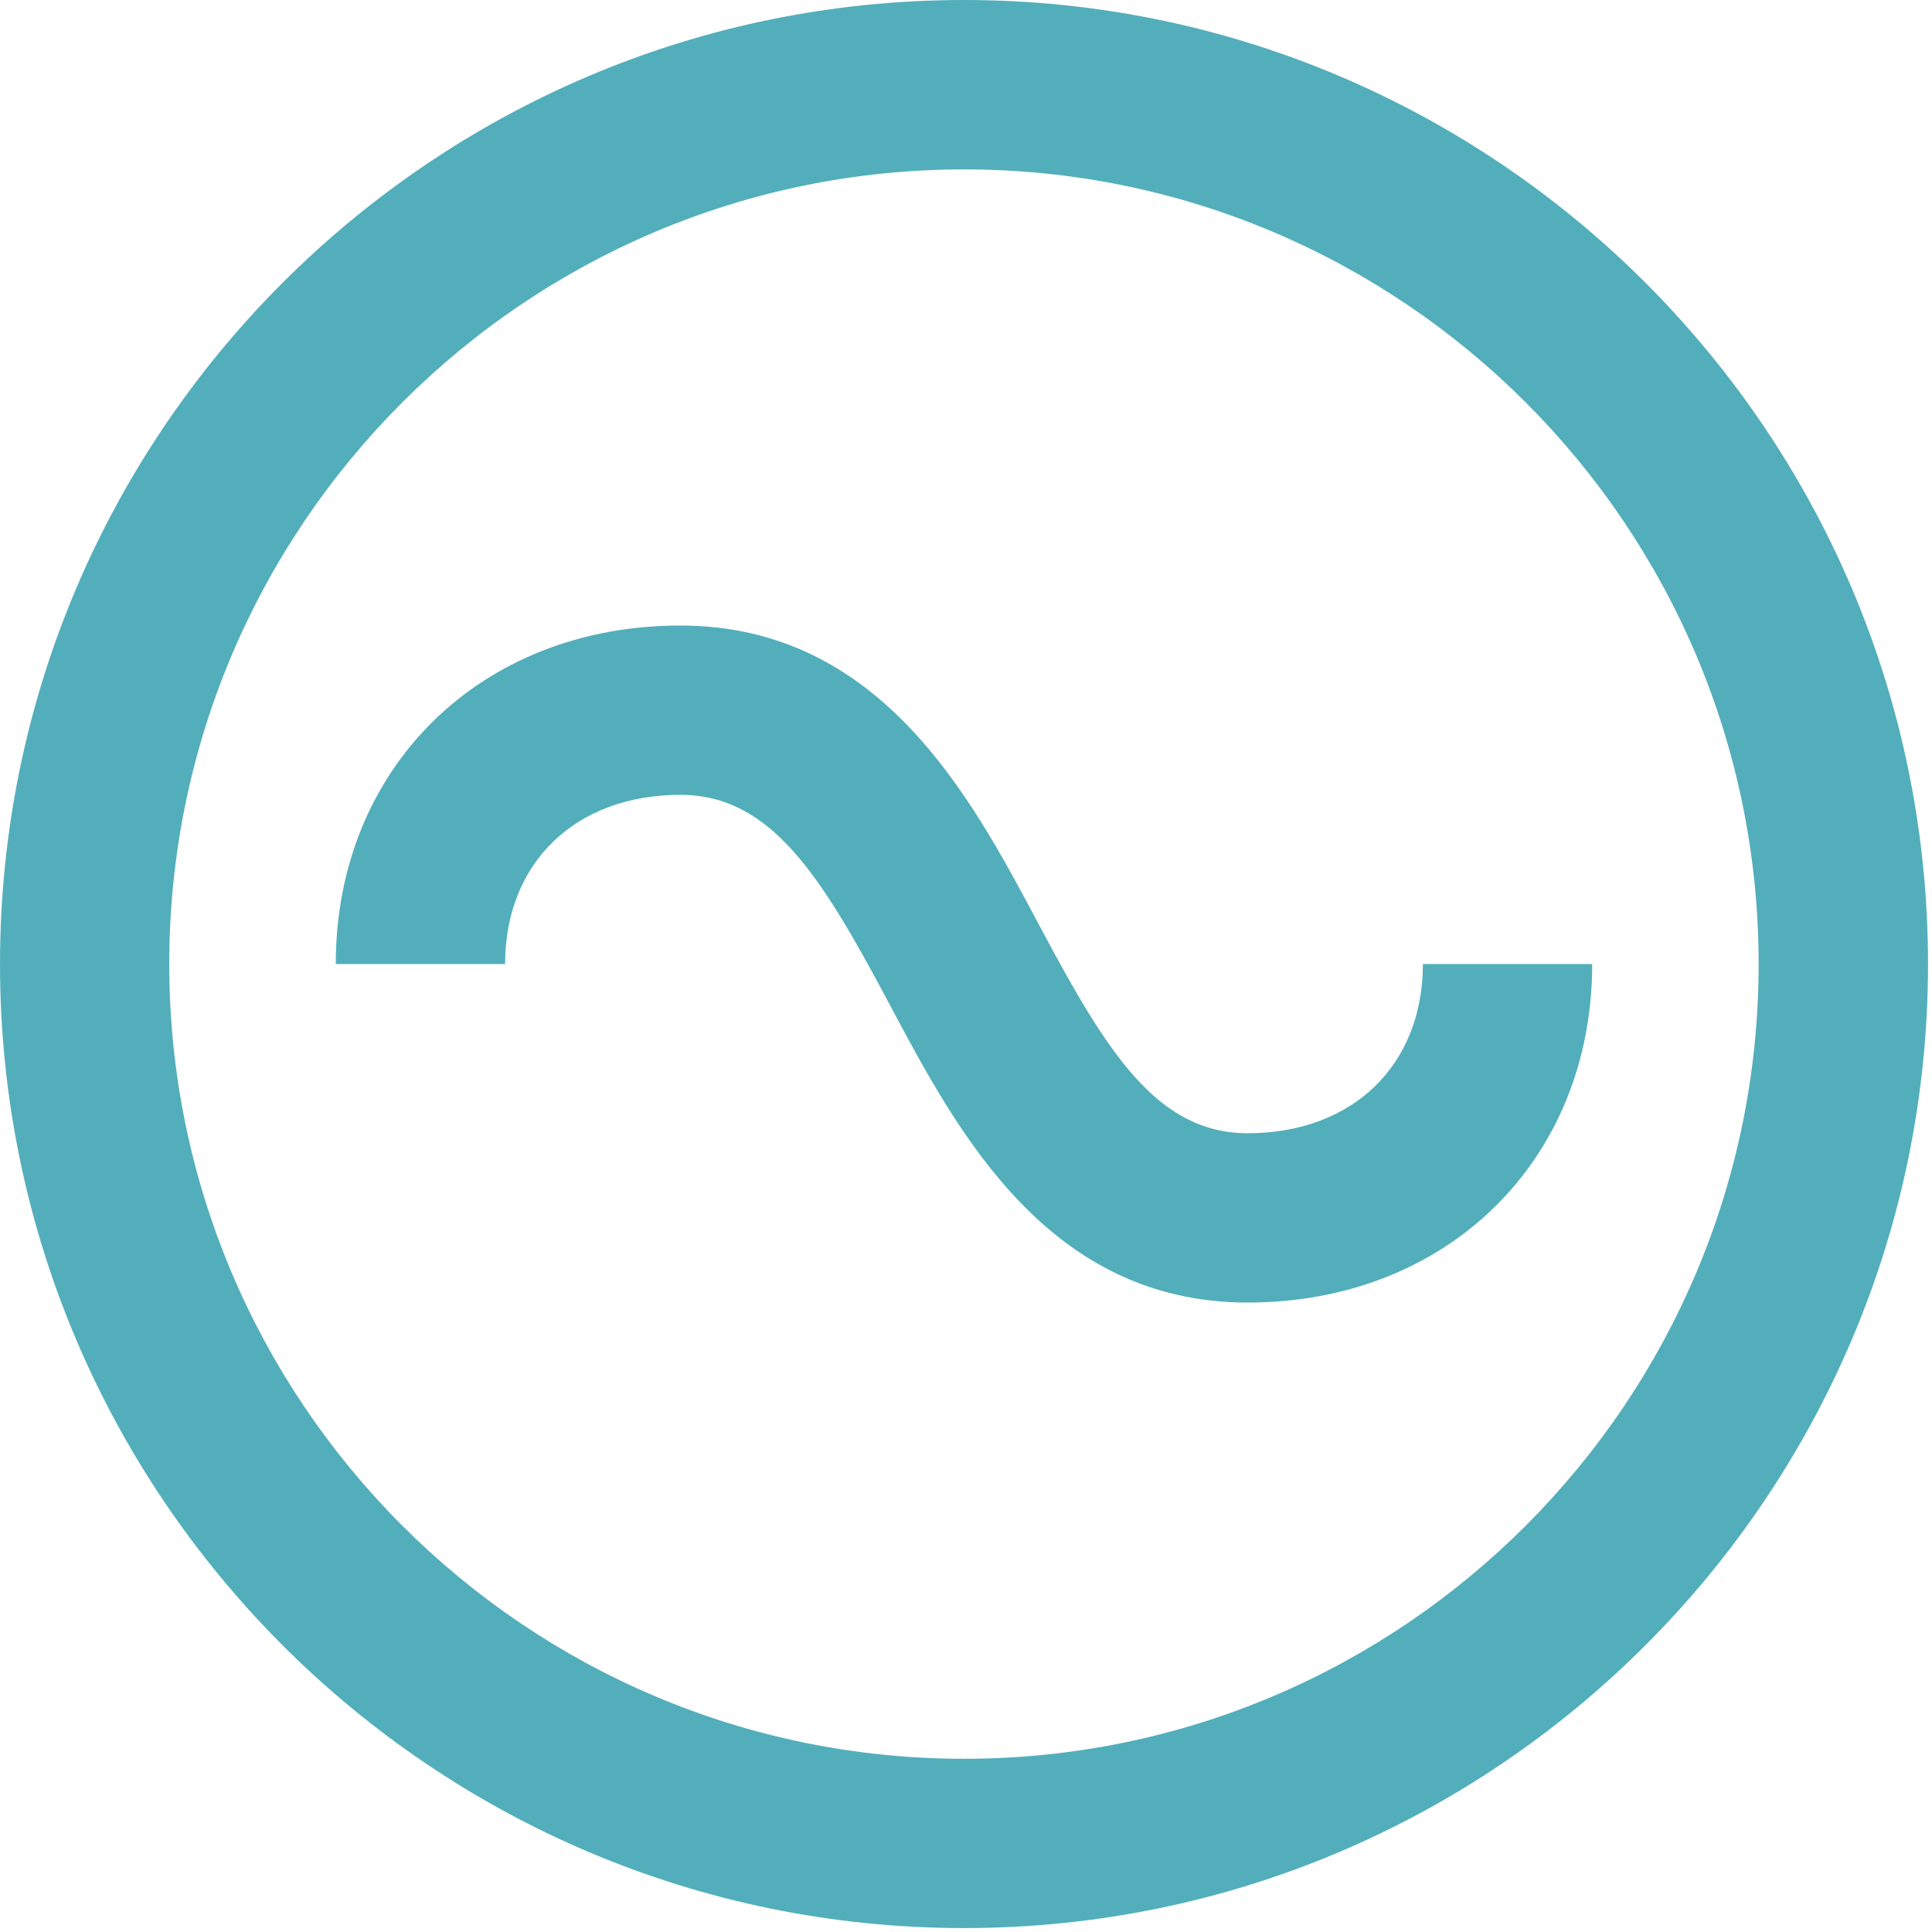
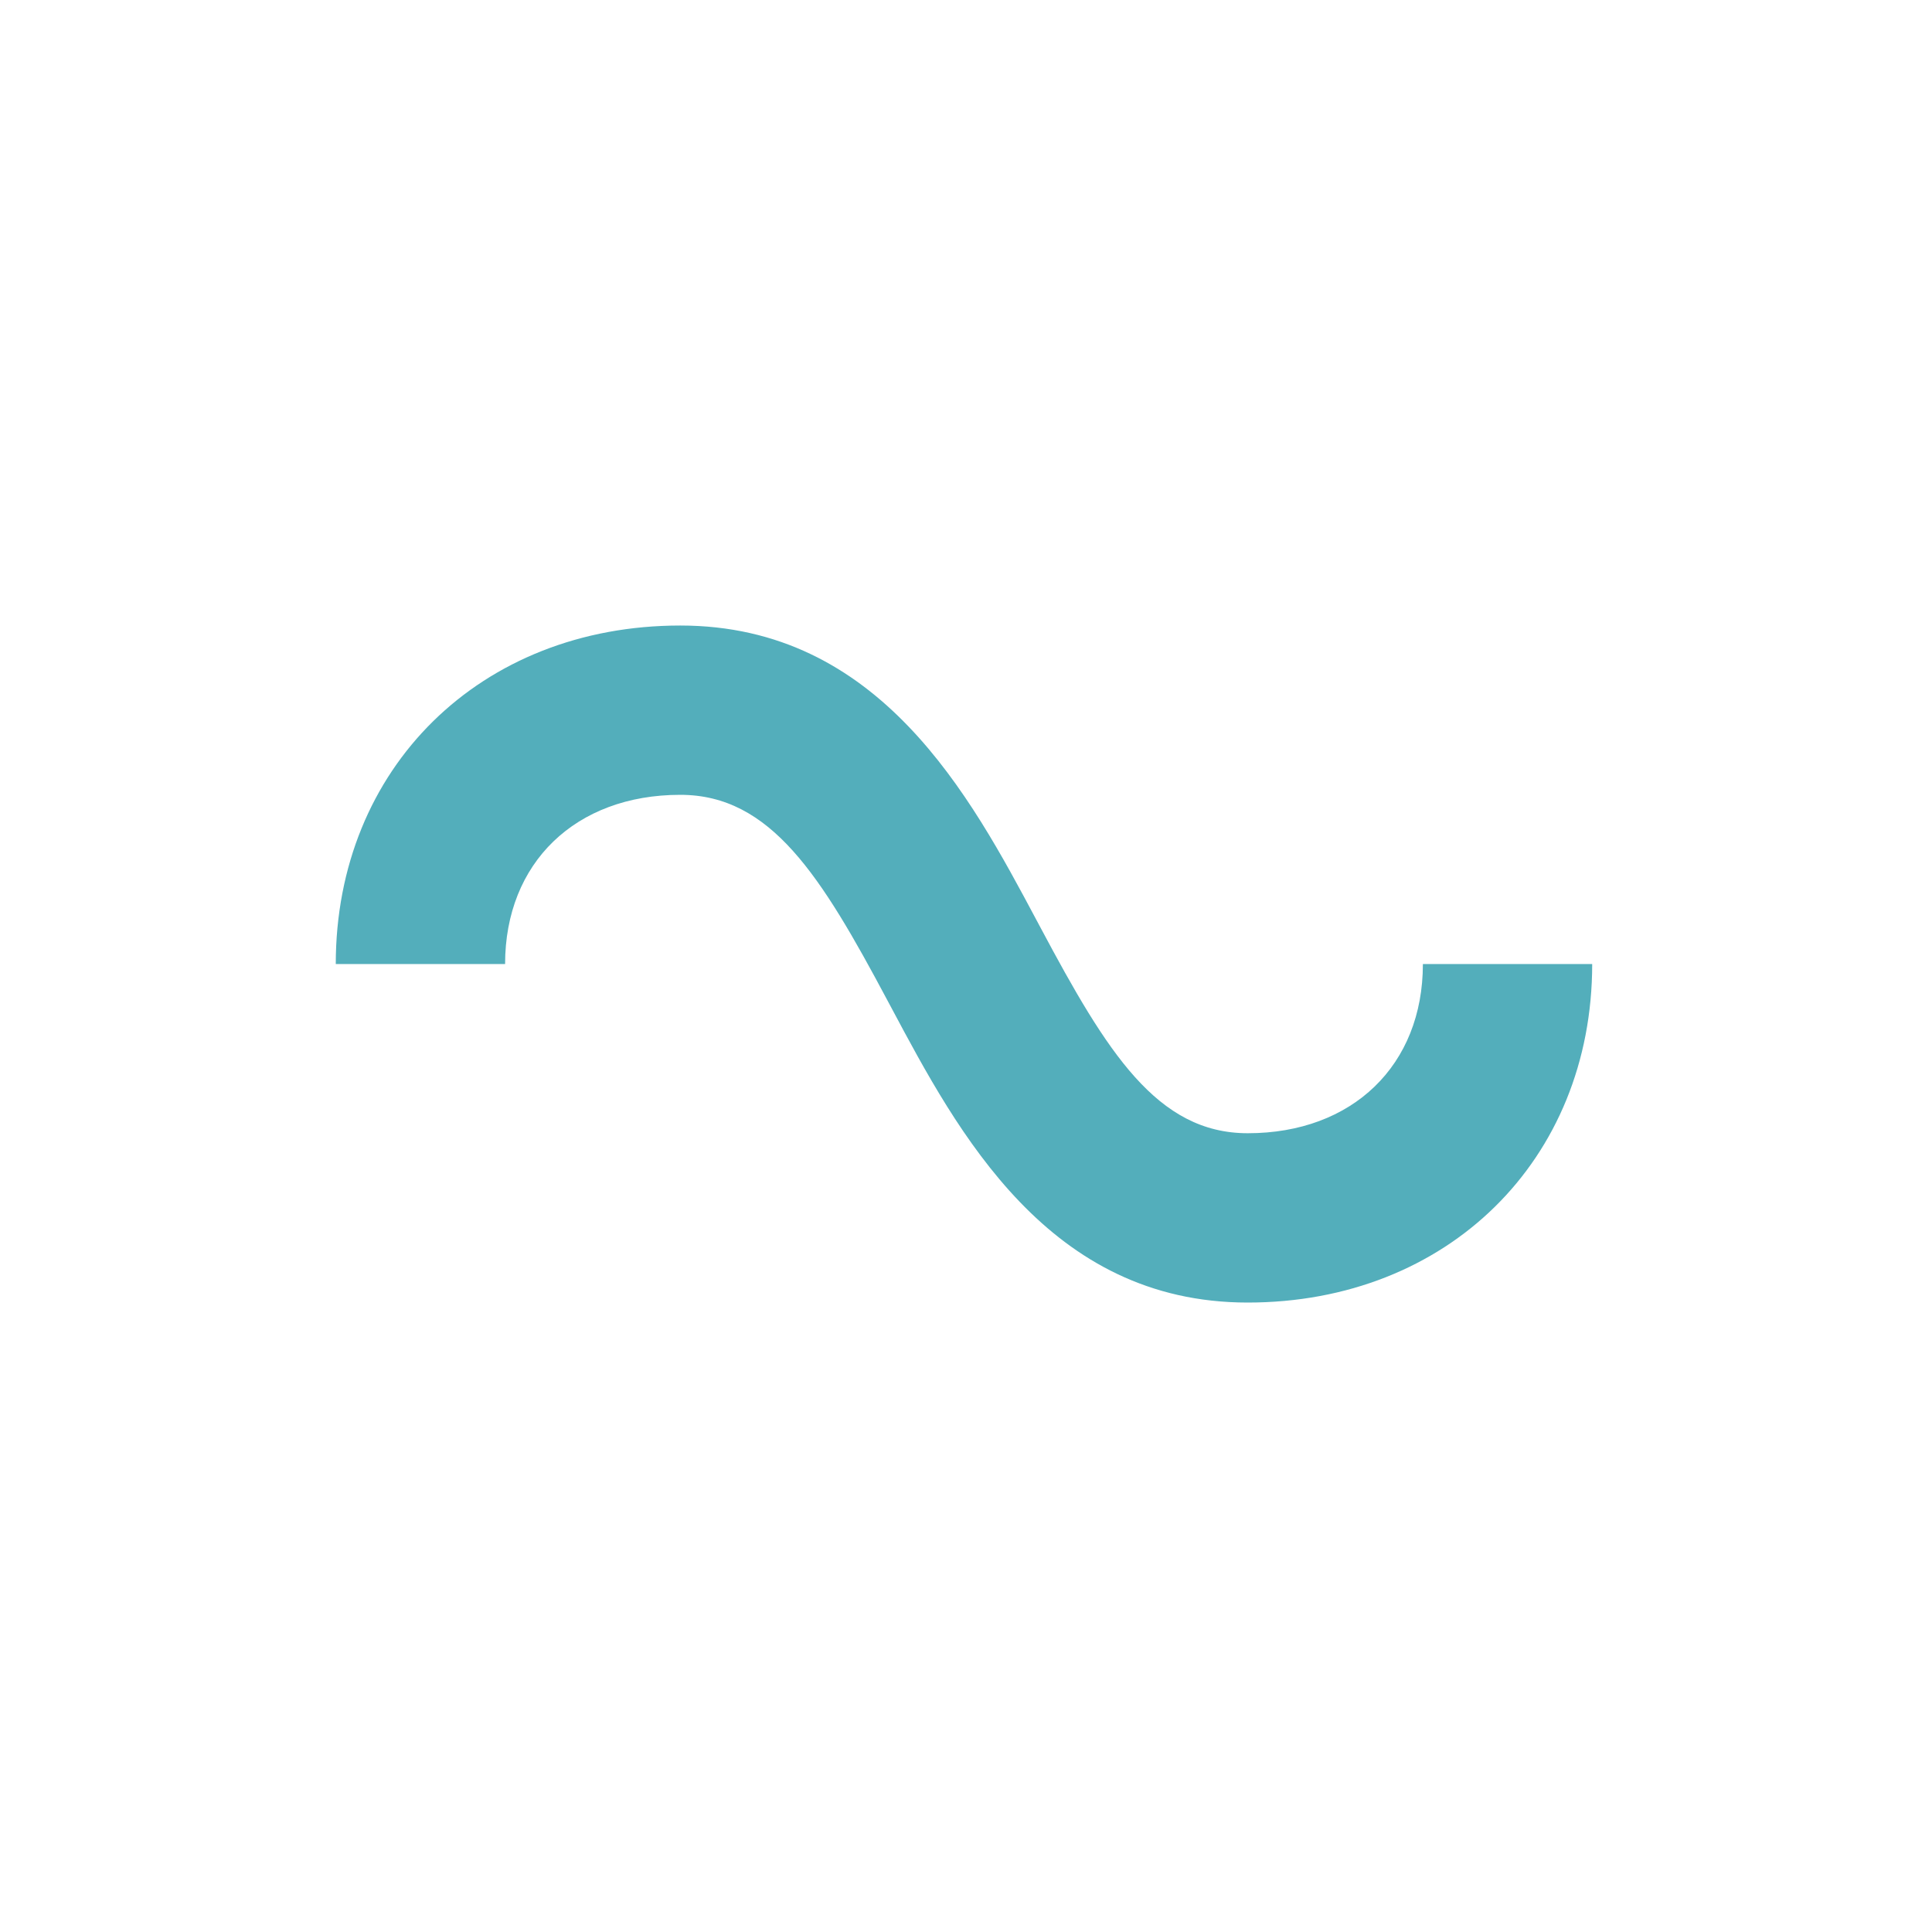
<svg xmlns="http://www.w3.org/2000/svg" width="165" height="165" viewBox="0 0 165 165" fill="none">
-   <path d="M82.333 164.665C36.935 164.665 0 127.731 0 82.333C0 36.935 36.931 0 82.333 0C127.735 0 164.661 36.935 164.661 82.327C164.661 127.719 127.727 164.665 82.333 164.665ZM82.333 14.466C44.904 14.466 14.455 44.908 14.455 82.327C14.455 119.745 44.904 150.206 82.333 150.206C119.762 150.206 150.194 119.758 150.194 82.327C150.194 44.896 119.753 14.466 82.333 14.466Z" fill="#53AEBB" />
  <path d="M106.56 111.243C89.544 111.243 81.792 96.695 76.13 86.072L75.767 85.395C70.128 74.817 65.841 67.881 58.097 67.881C49.15 67.881 43.137 73.689 43.137 82.333H28.676C28.676 65.58 41.051 53.422 58.097 53.422C75.113 53.422 82.863 67.968 88.527 78.591L88.89 79.27C94.529 89.848 98.816 96.782 106.56 96.782C115.508 96.782 121.52 90.976 121.52 82.333H135.979C135.979 99.085 123.606 111.243 106.56 111.243Z" fill="#53AEBB" />
</svg>